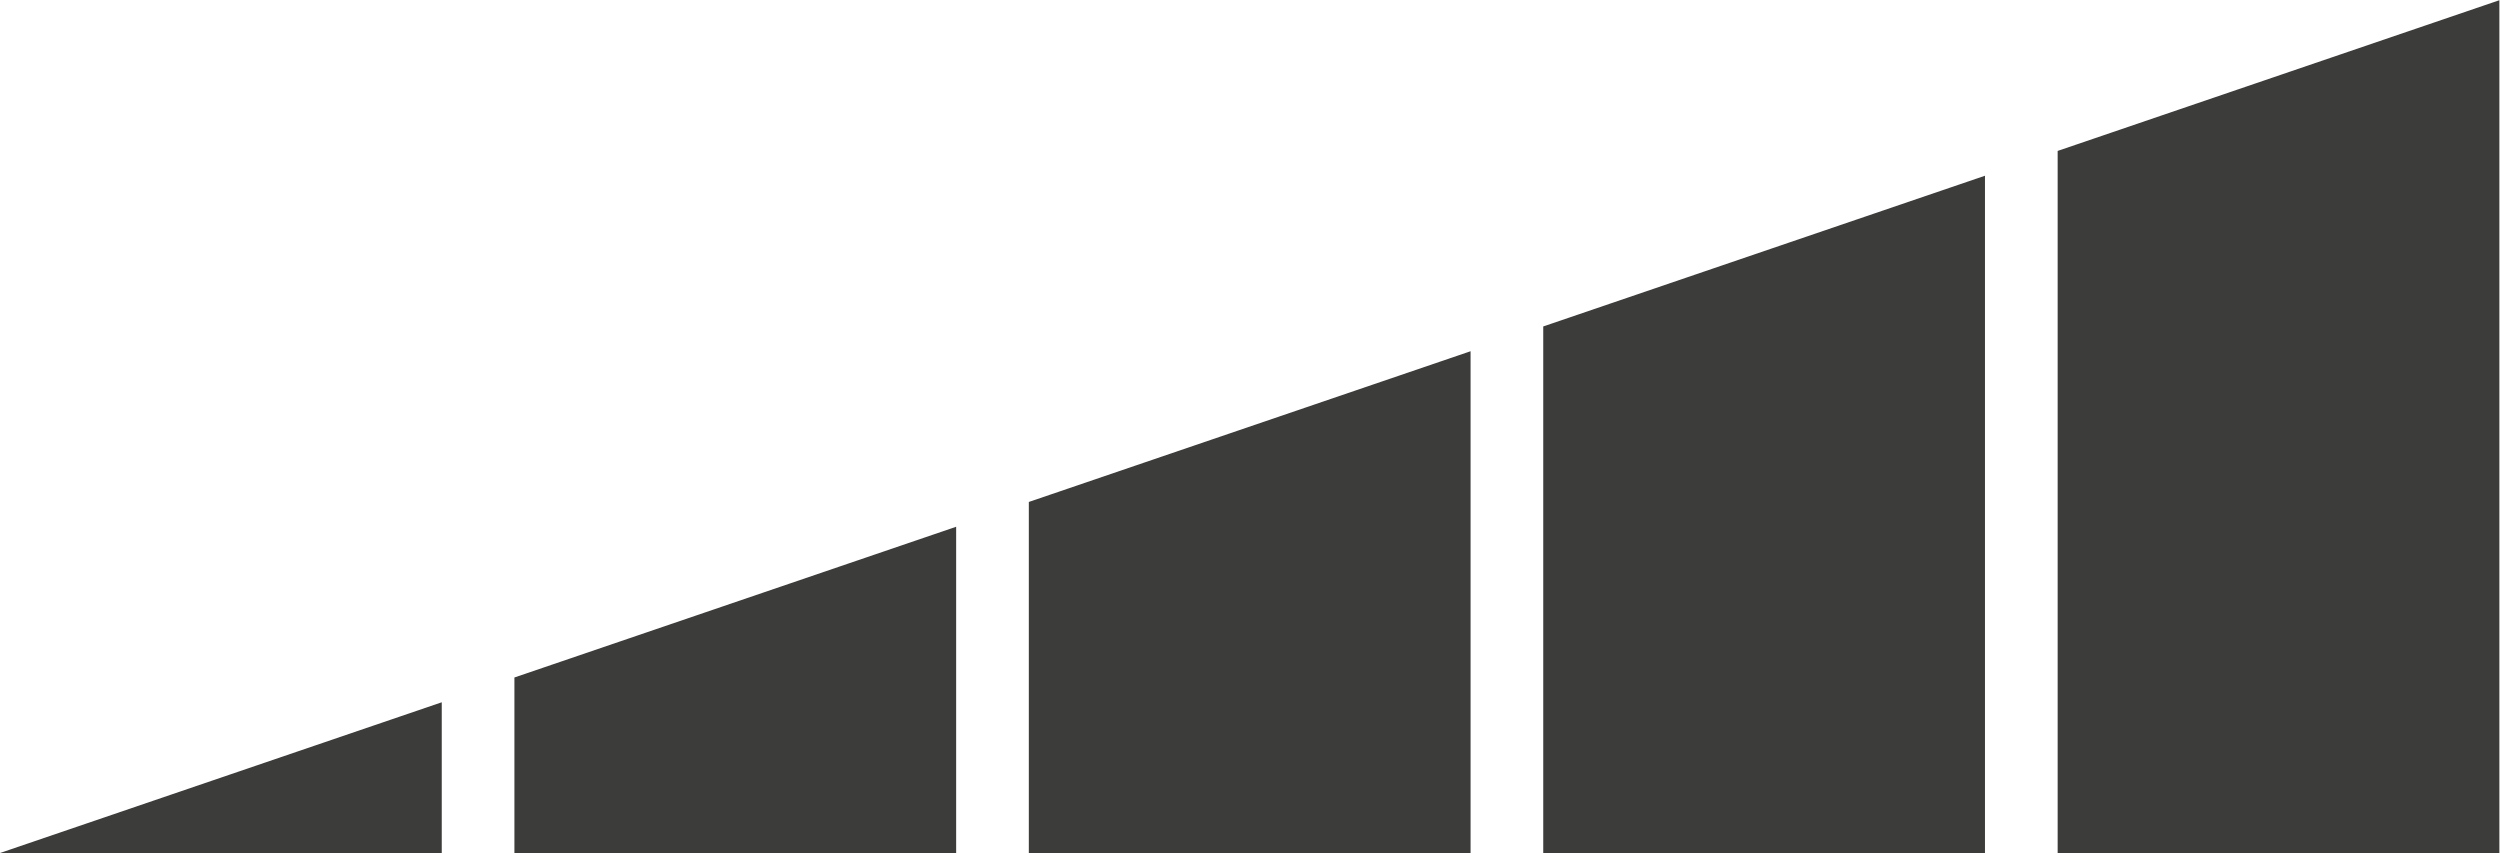
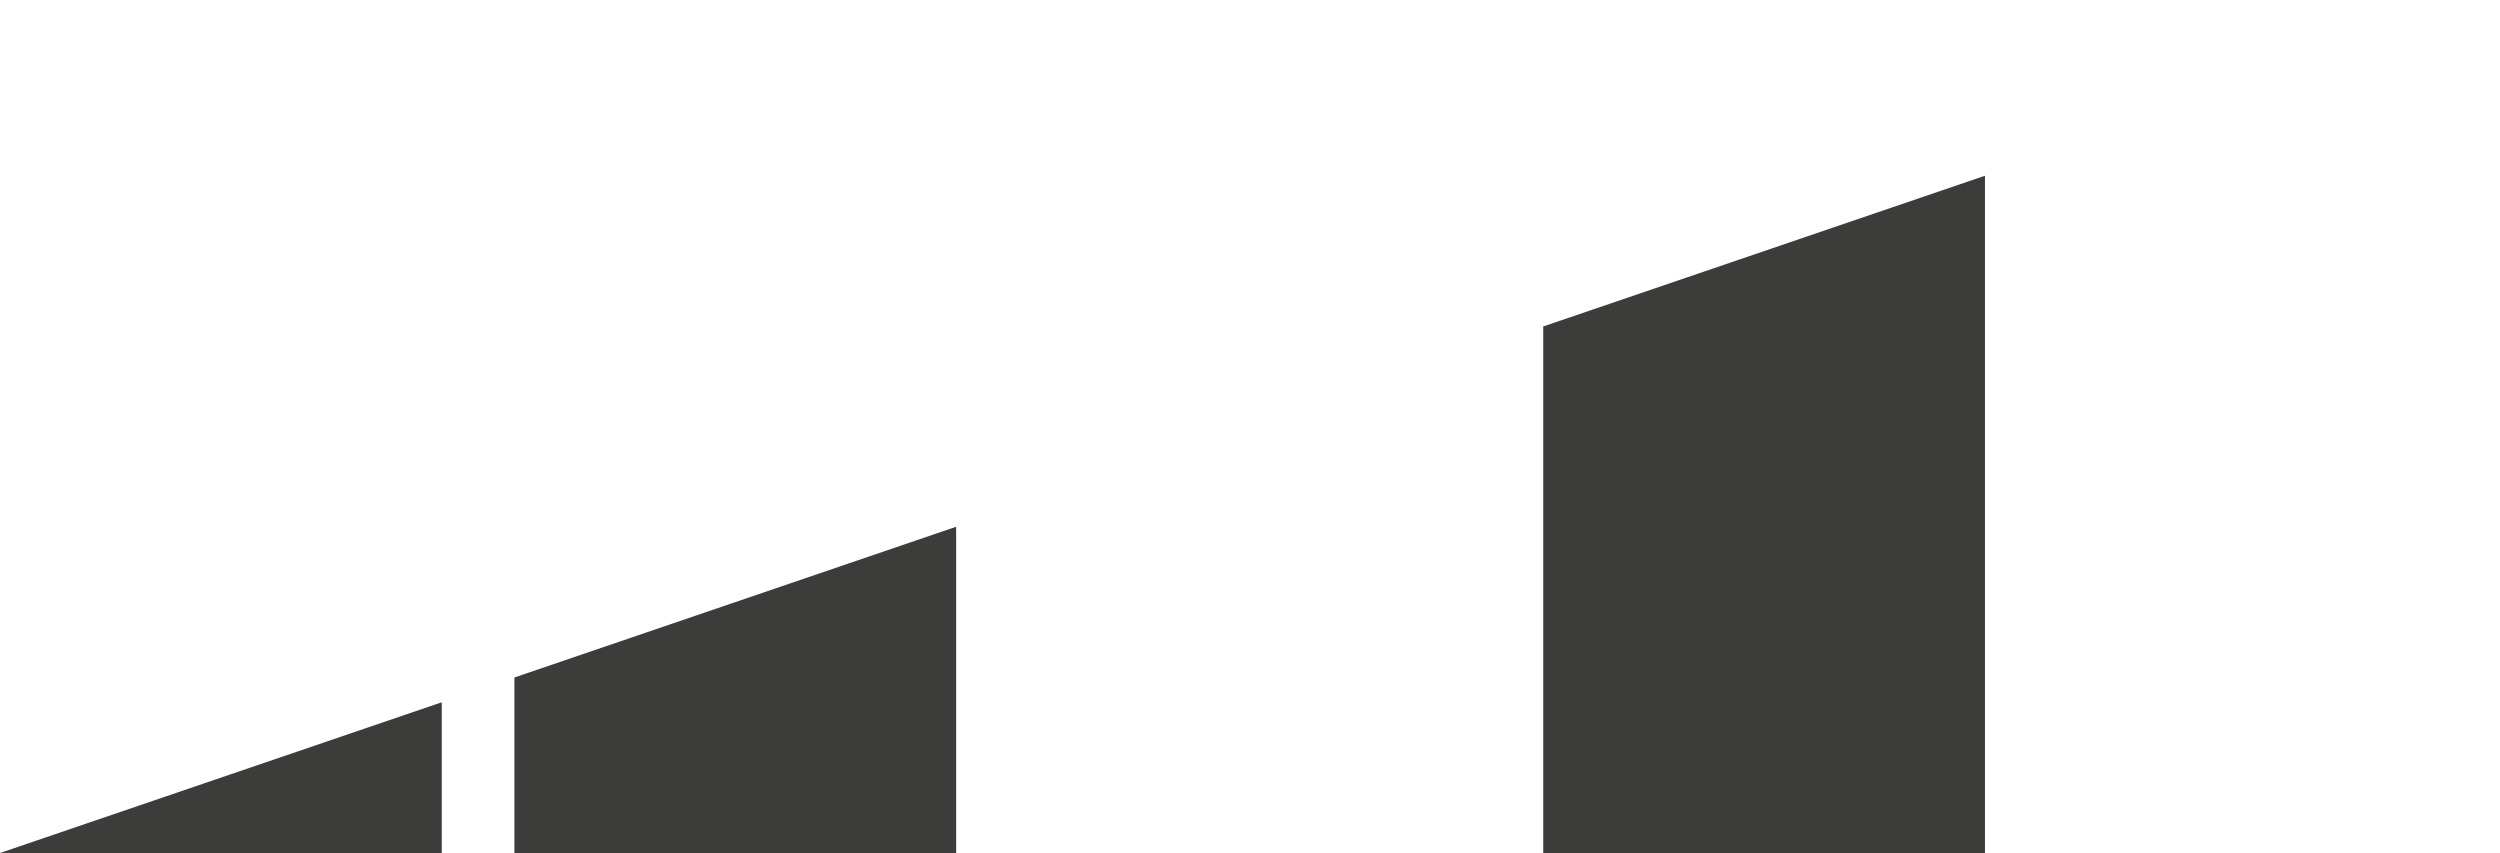
<svg xmlns="http://www.w3.org/2000/svg" xmlns:ns1="http://sodipodi.sourceforge.net/DTD/sodipodi-0.dtd" xmlns:ns2="http://www.inkscape.org/namespaces/inkscape" version="1.1" id="svg2" width="269.405" height="91.921" viewBox="0 0 269.405 91.921" ns1:docname="icone_scheda.pdf">
  <defs id="defs6" />
  <ns1:namedview id="namedview4" pagecolor="#ffffff" bordercolor="#000000" borderopacity="0.25" ns2:showpageshadow="2" ns2:pageopacity="0.0" ns2:pagecheckerboard="0" ns2:deskcolor="#d1d1d1" showgrid="false" />
  <g id="g698" ns2:groupmode="layer" ns2:label="Page 29" transform="matrix(1.333,0,0,-1.333,0,91.921)">
    <path d="M 0,0 H 35.712 V 12.185 Z" style="fill:#3c3c3b;fill-opacity:1;fill-rule:nonzero;stroke:none" id="path700" />
    <g id="g702" transform="translate(41.586,14.189)">
      <path d="M 0,0 V -14.189 H 35.711 V 12.185 Z" style="fill:#3c3c3b;fill-opacity:1;fill-rule:nonzero;stroke:none" id="path704" />
    </g>
    <g id="g706" transform="translate(83.172,28.379)">
-       <path d="M 0,0 V -28.379 H 35.712 V 12.185 Z" style="fill:#3c3c3b;fill-opacity:1;fill-rule:nonzero;stroke:none" id="path708" />
-     </g>
+       </g>
    <g id="g710" transform="translate(124.758,42.568)">
      <path d="M 0,0 V -42.568 H 35.711 V 12.184 Z" style="fill:#3c3c3b;fill-opacity:1;fill-rule:nonzero;stroke:none" id="path712" />
    </g>
    <g id="g714" transform="translate(202.054,68.941)">
-       <path d="M 0,0 -35.71,-12.184 V -68.941 H 0 Z" style="fill:#3c3c3b;fill-opacity:1;fill-rule:nonzero;stroke:none" id="path716" />
-     </g>
+       </g>
  </g>
</svg>